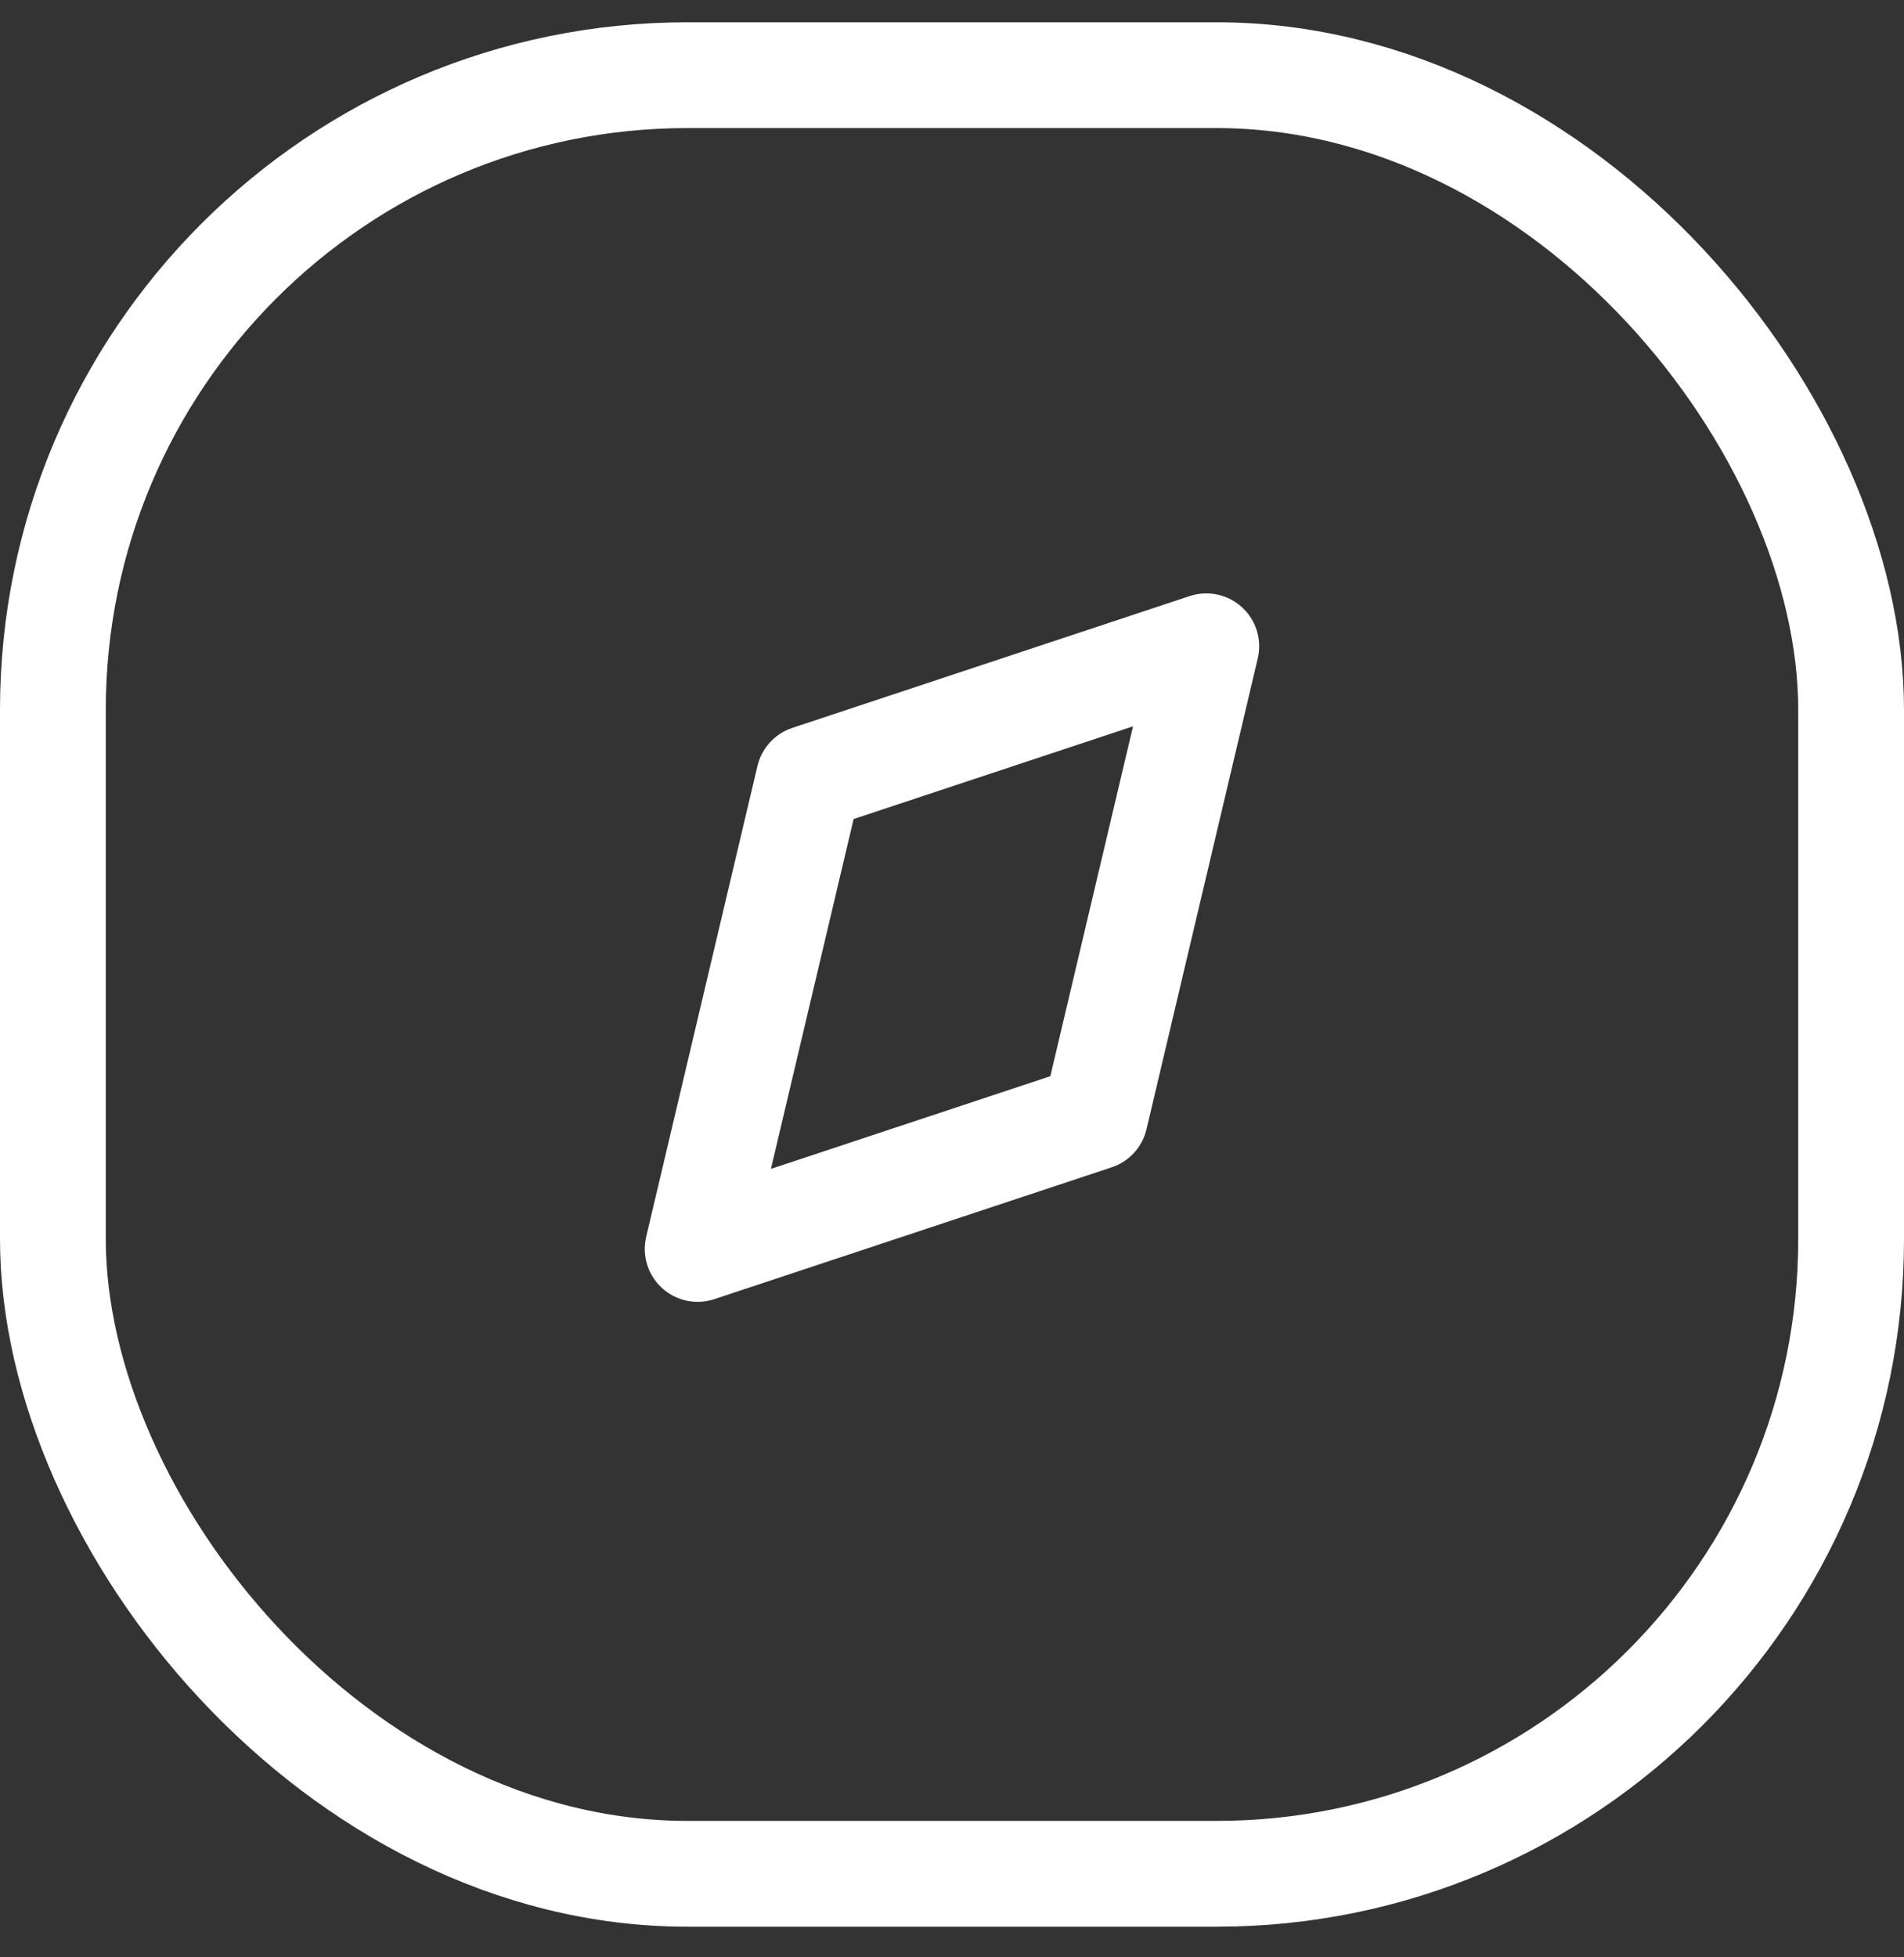
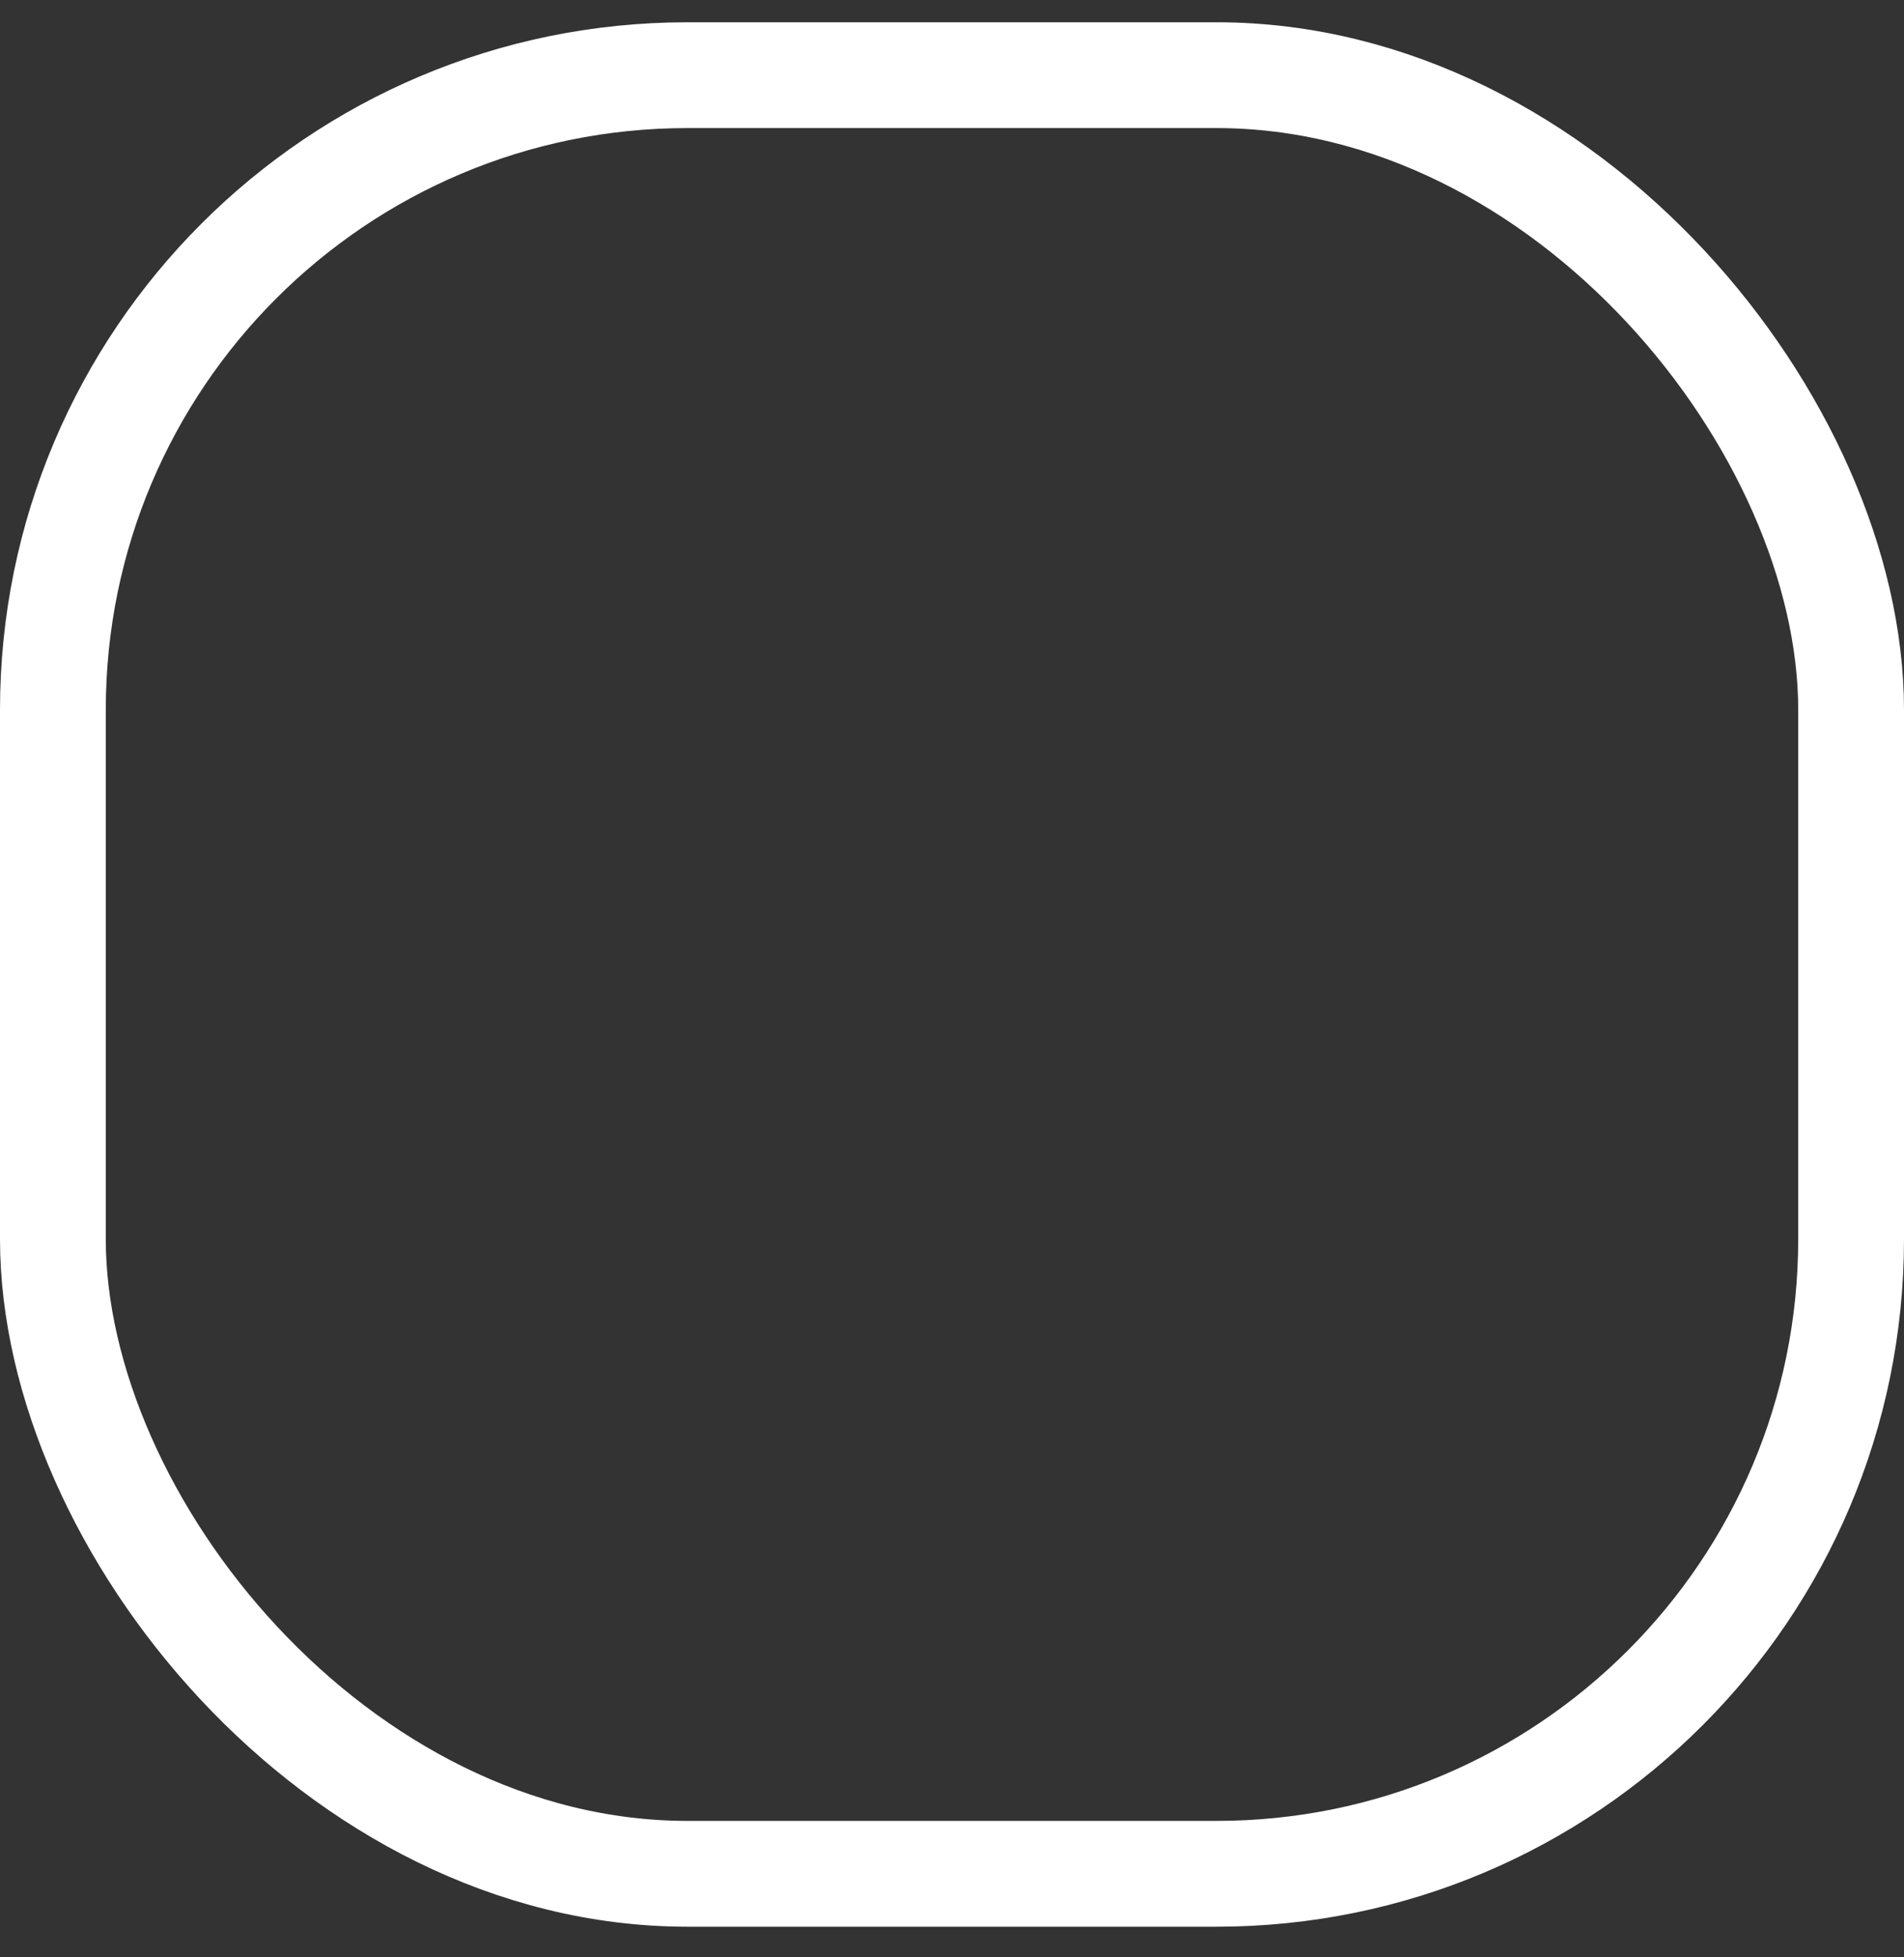
<svg xmlns="http://www.w3.org/2000/svg" width="36" height="37" viewBox="0 0 36 37" fill="none">
  <rect x="0" y="0" width="36" height="37" fill="#333333" stroke="none" />
  <rect x="1" y="1.421" width="34" height="34" rx="12" stroke="#fff" stroke-width="2" />
-   <path d="M15.295 14.709L22.808 12.217L20.704 21.117L13.191 23.609L15.295 14.709Z" stroke="#fff" stroke-width="2" stroke-linecap="round" stroke-linejoin="round" />
</svg>